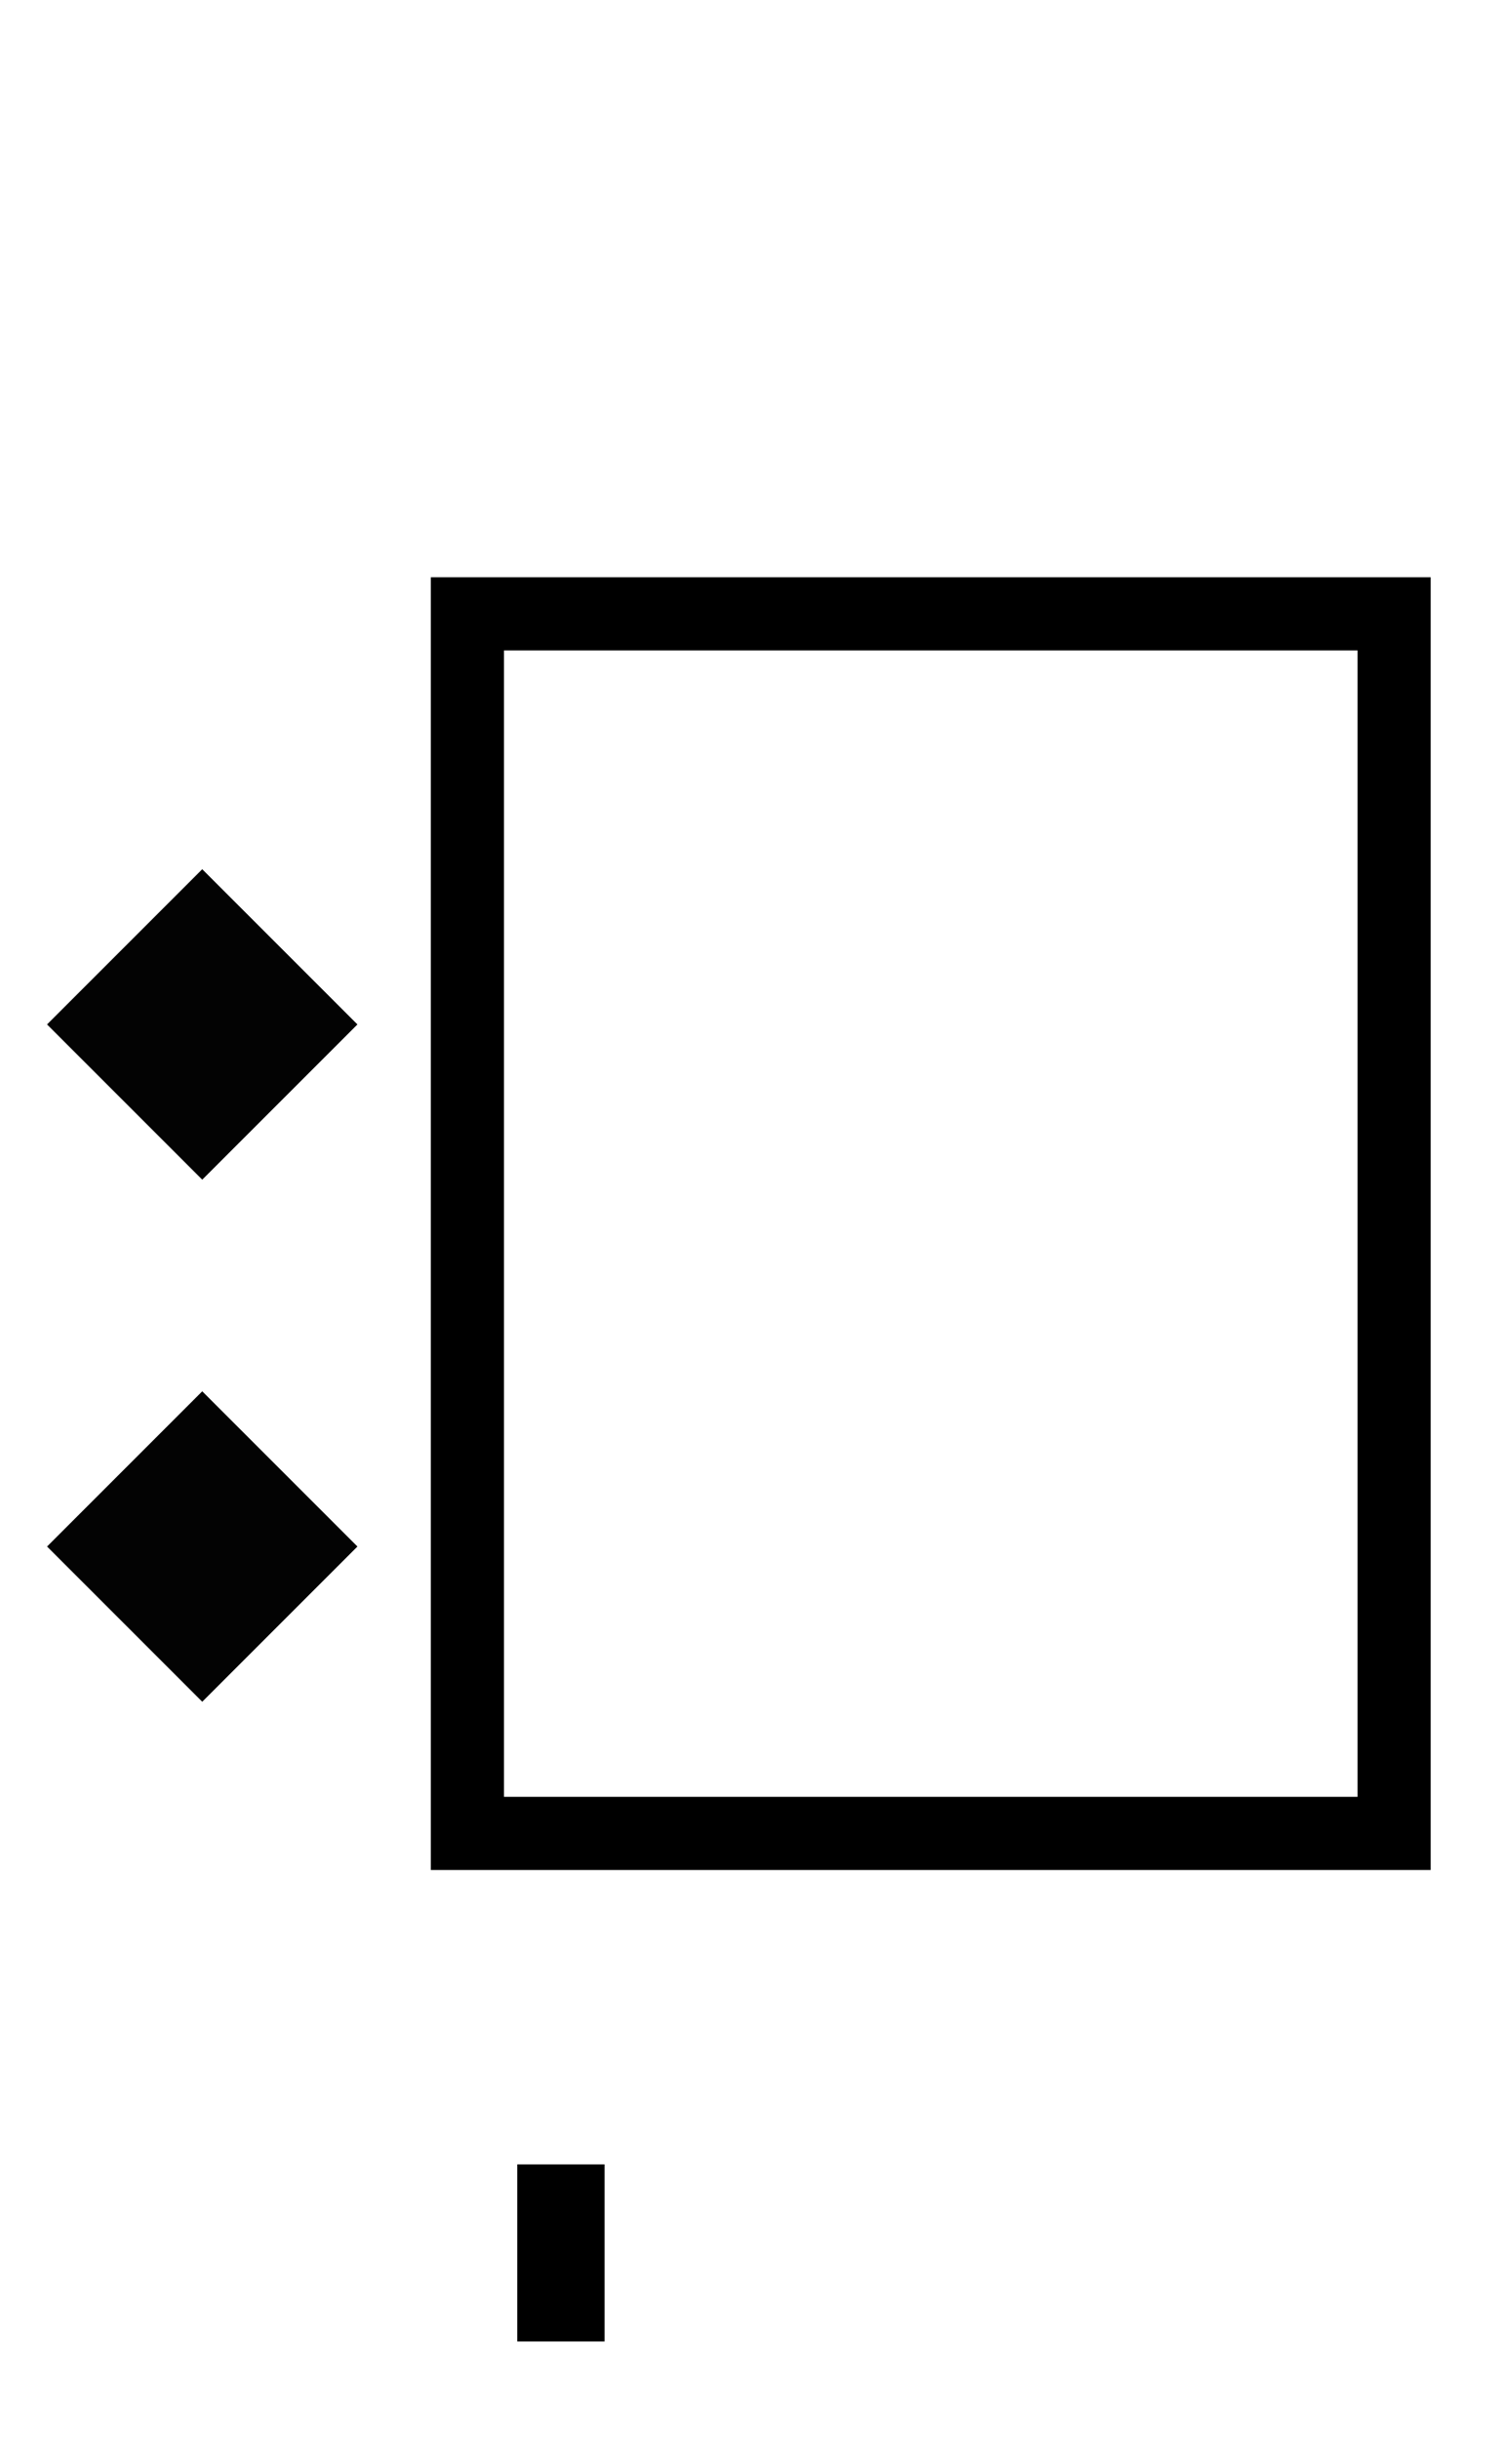
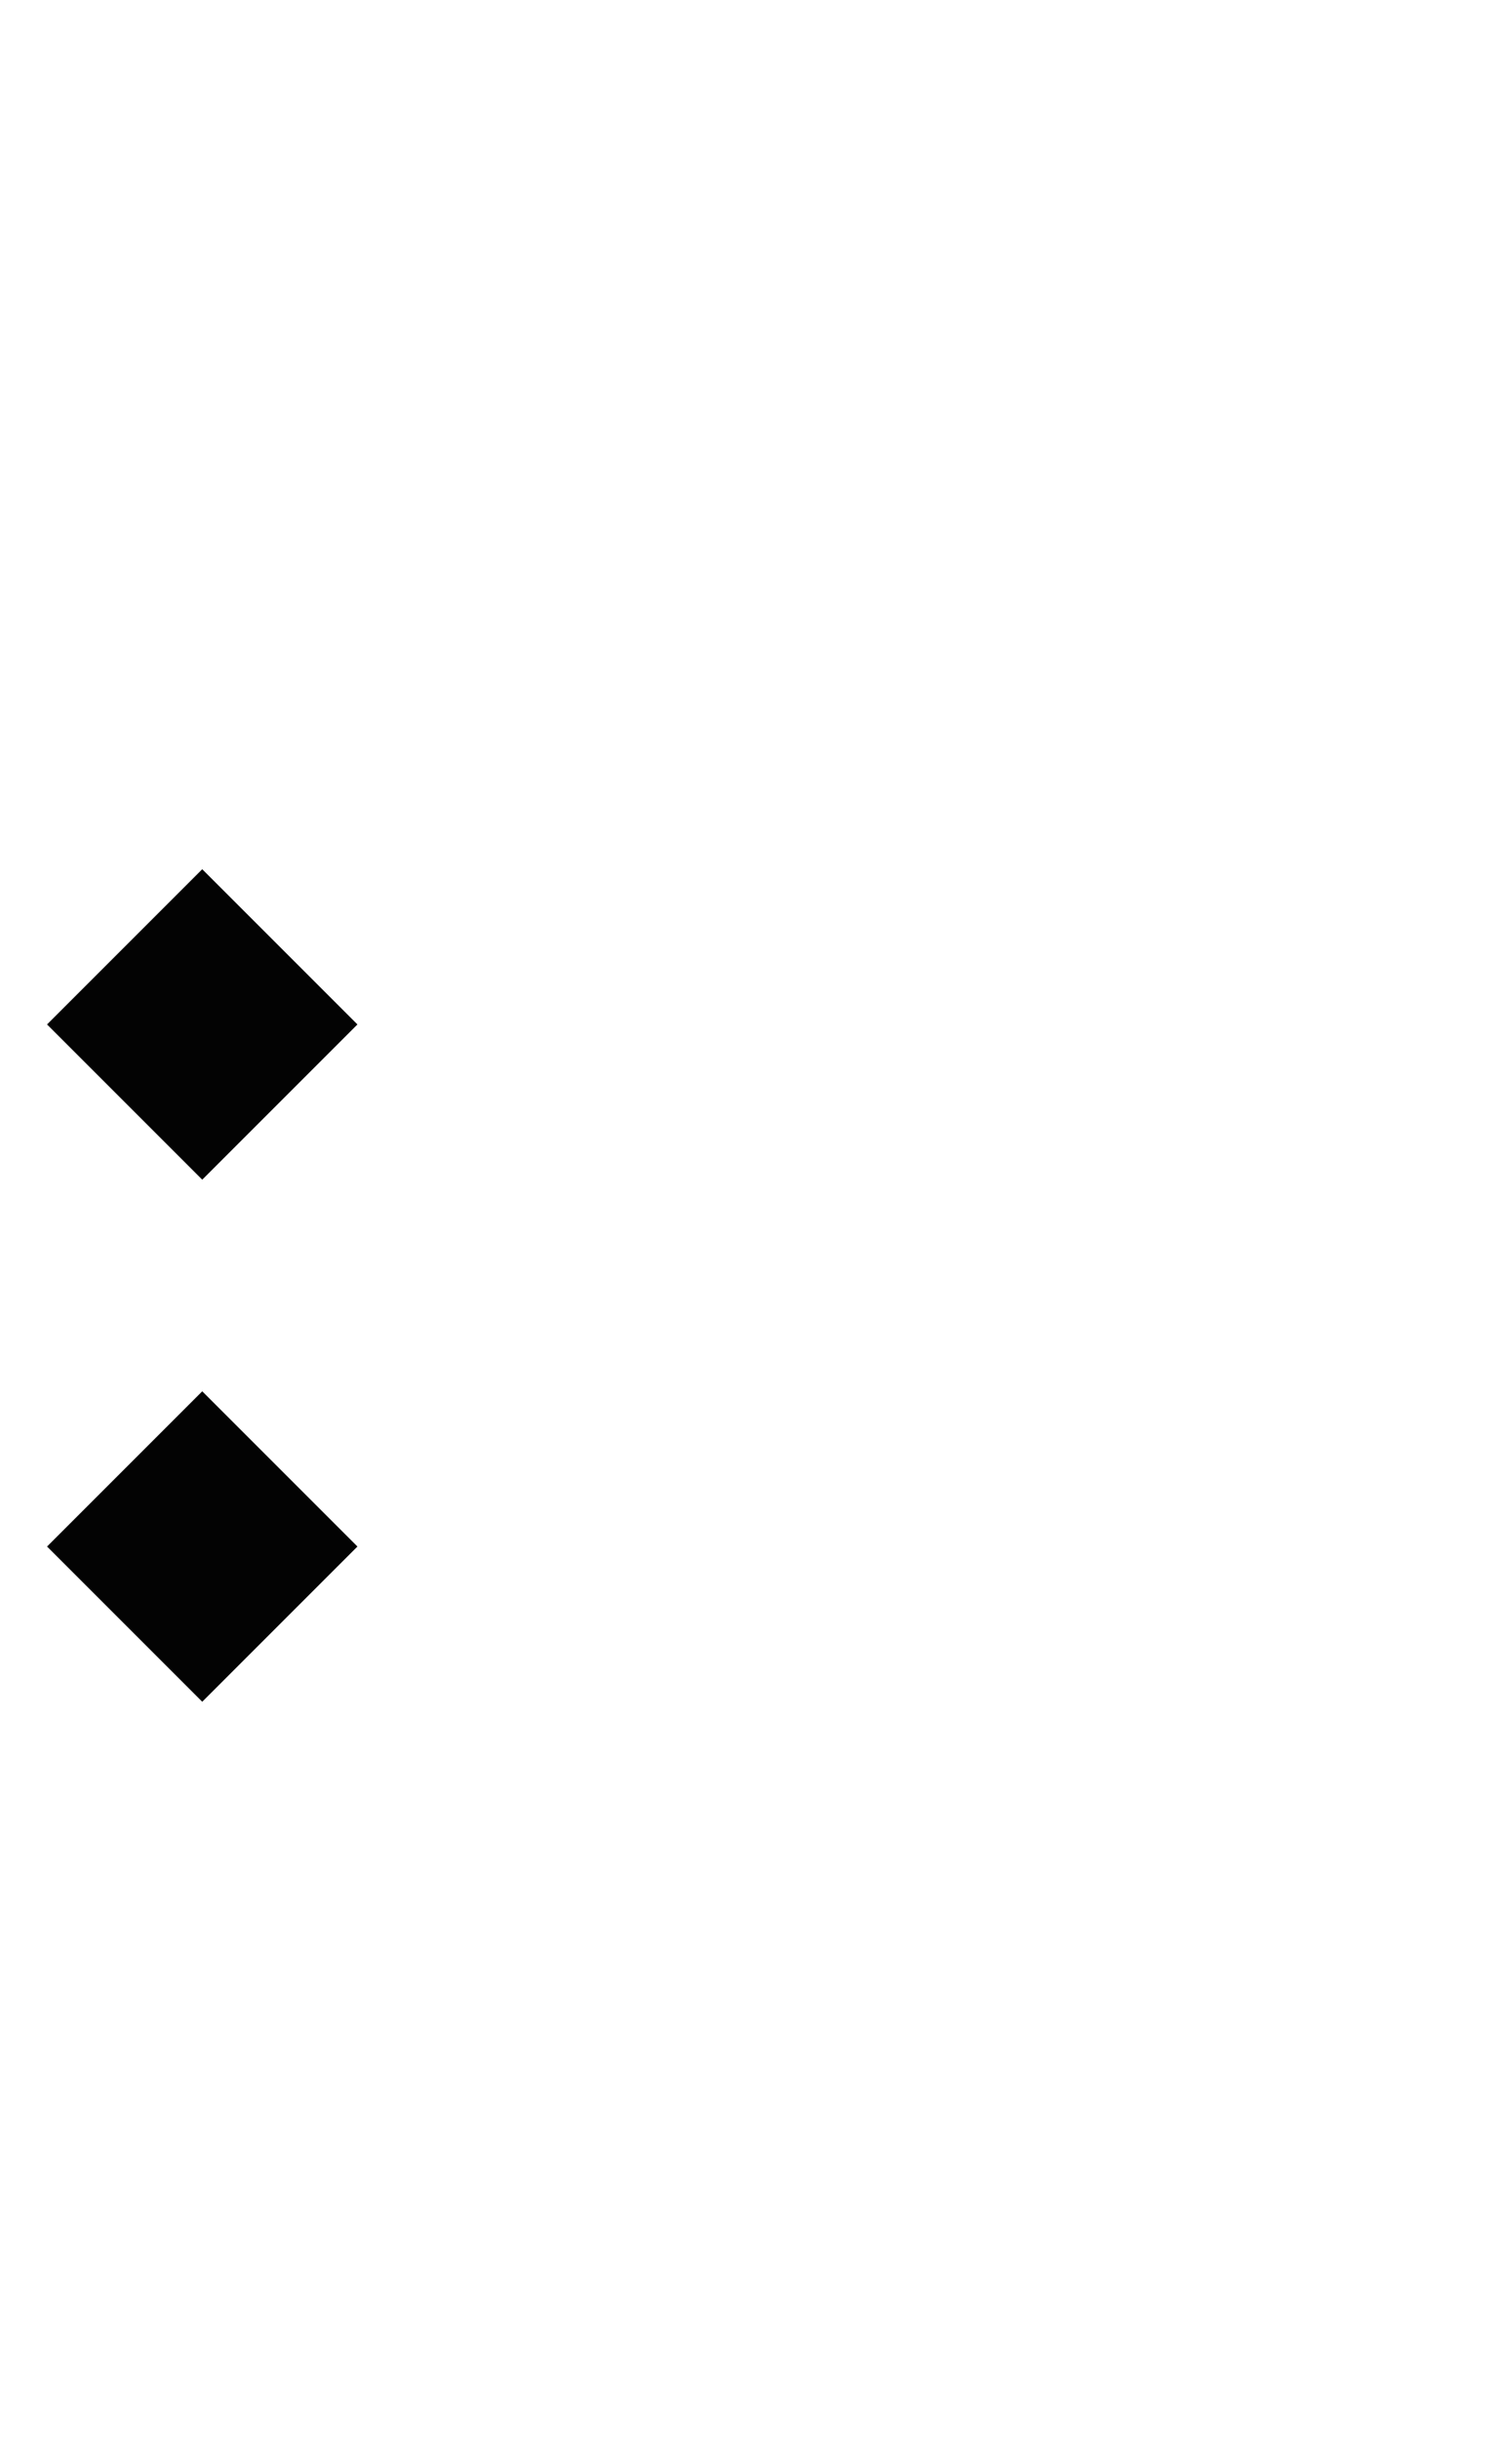
<svg xmlns="http://www.w3.org/2000/svg" width="186" height="300" viewBox="0 0 186 300" fill="none">
  <g clip-path="url(#clip0_45_6)">
-     <rect x="57.5" y="75.5" width="114" height="150" stroke="black" stroke-width="9" />
    <rect x="5.787" y="126" width="27" height="27" transform="rotate(-45 5.787 126)" fill="#030303" />
    <rect x="5.787" y="190.213" width="27" height="27" transform="rotate(-45 5.787 190.213)" fill="#030303" />
-     <path d="M74.371 266.207V287.984H63.629V266.207H74.371Z" fill="black" />
+     <path d="M74.371 266.207V287.984V266.207H74.371Z" fill="black" />
  </g>
  <defs>
    <clipPath id="clip0_45_6">
      <rect width="186" height="300" fill="white" />
    </clipPath>
  </defs>
</svg>